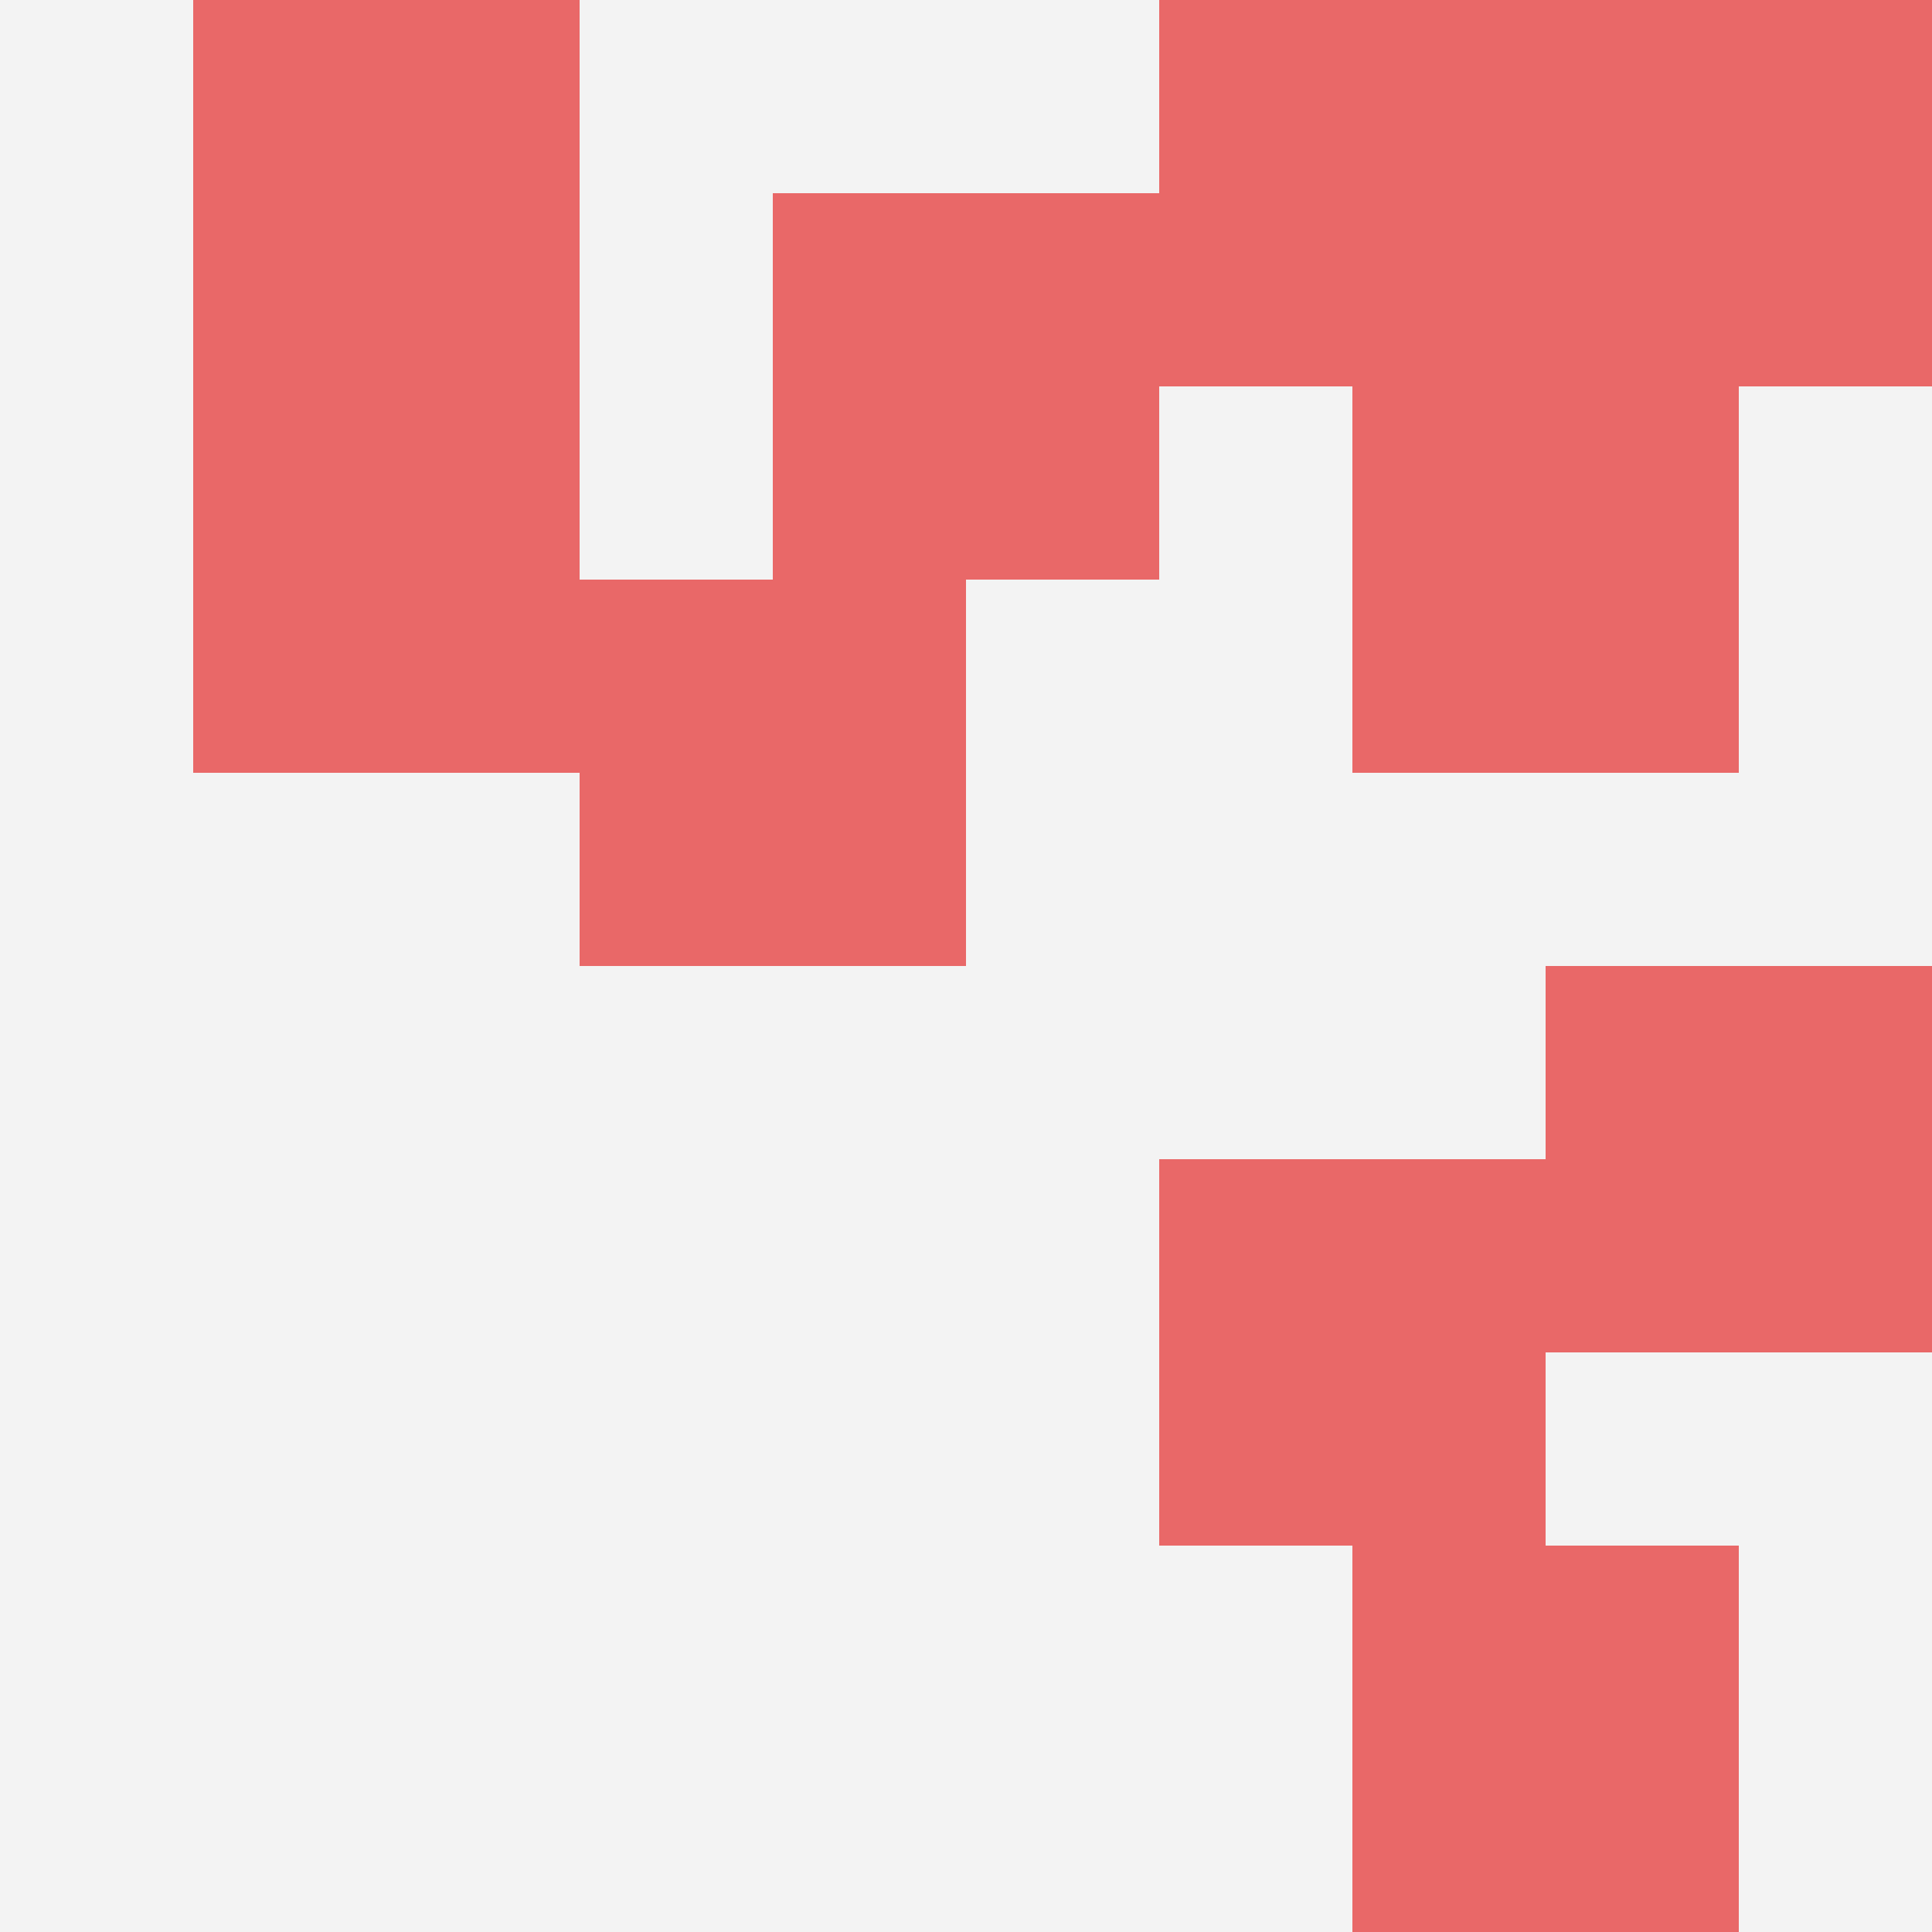
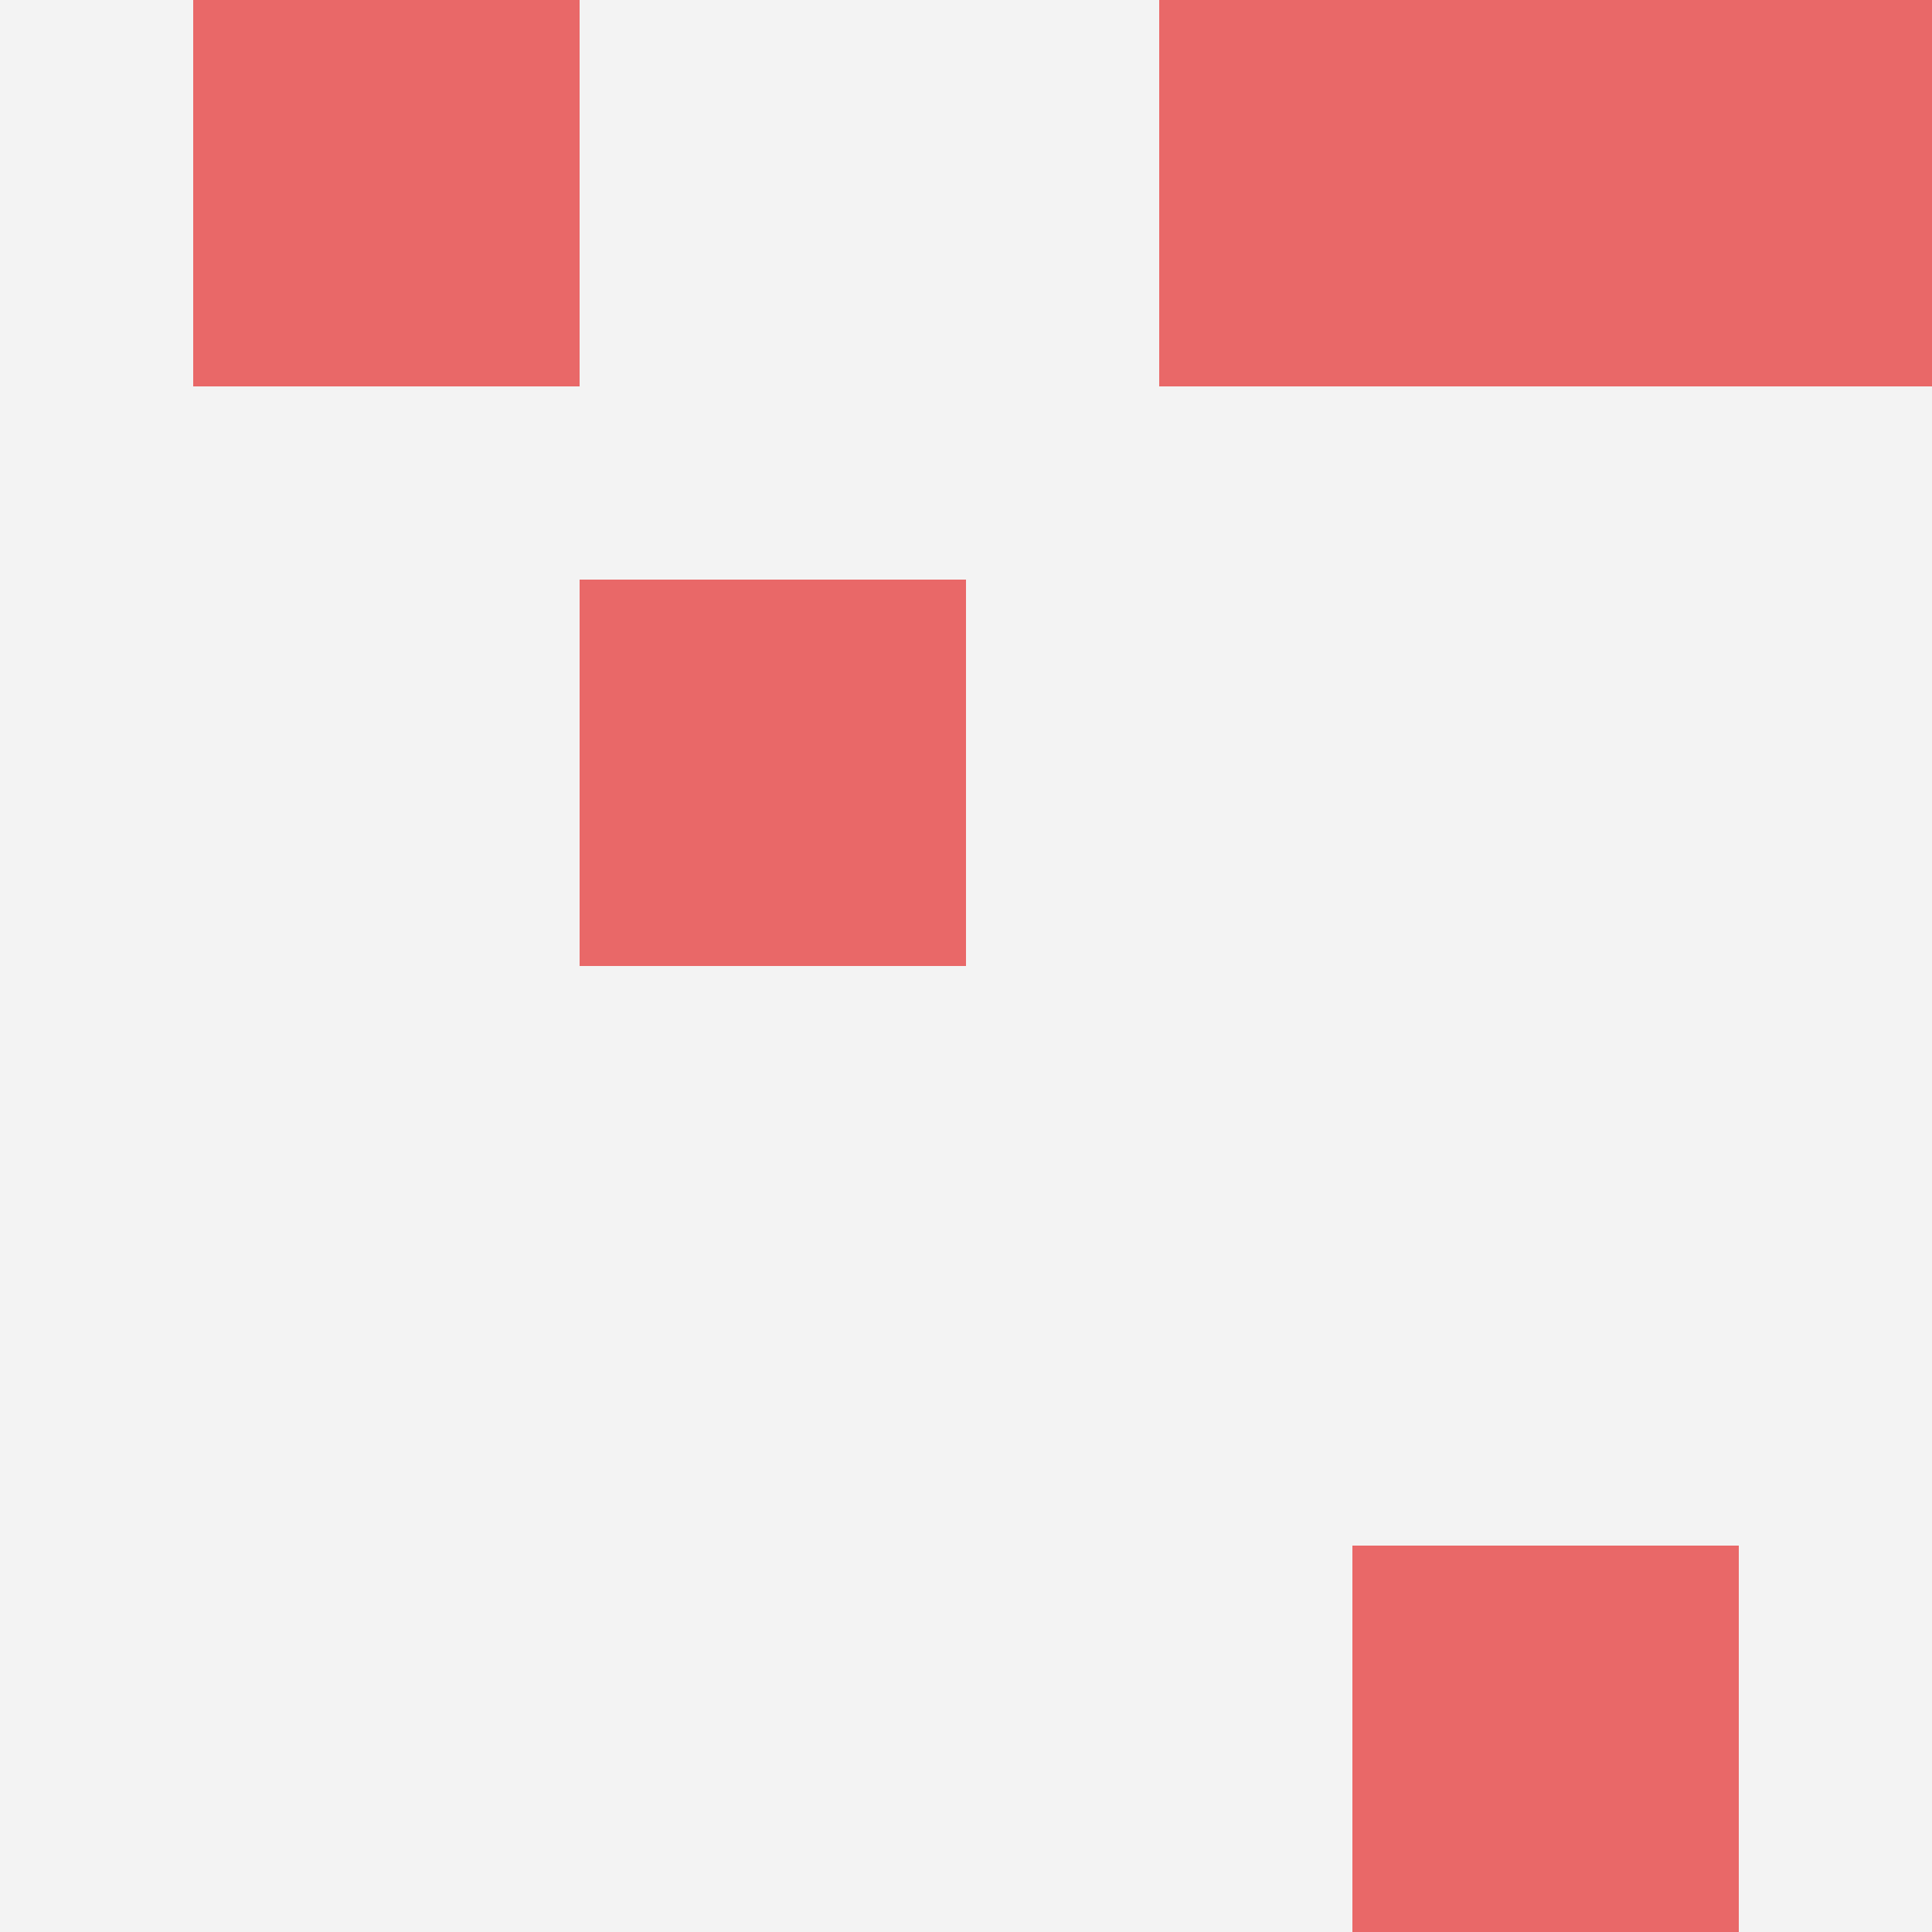
<svg xmlns="http://www.w3.org/2000/svg" id="ten-svg" preserveAspectRatio="xMinYMin meet" viewBox="0 0 10 10">
  <rect x="0" y="0" width="10" height="10" fill="#F3F3F3" />
-   <rect class="t" x="1" y="2" />
-   <rect class="t" x="4" y="1" />
  <rect class="t" x="1" y="0" />
-   <rect class="t" x="8" y="5" />
  <rect class="t" x="3" y="3" />
-   <rect class="t" x="7" y="2" />
  <rect class="t" x="8" y="0" />
-   <rect class="t" x="6" y="6" />
  <rect class="t" x="6" y="0" />
  <rect class="t" x="7" y="8" />
  <style>.t{width:2px;height:2px;fill:#E96868} #ten-svg{shape-rendering:crispedges;}</style>
</svg>